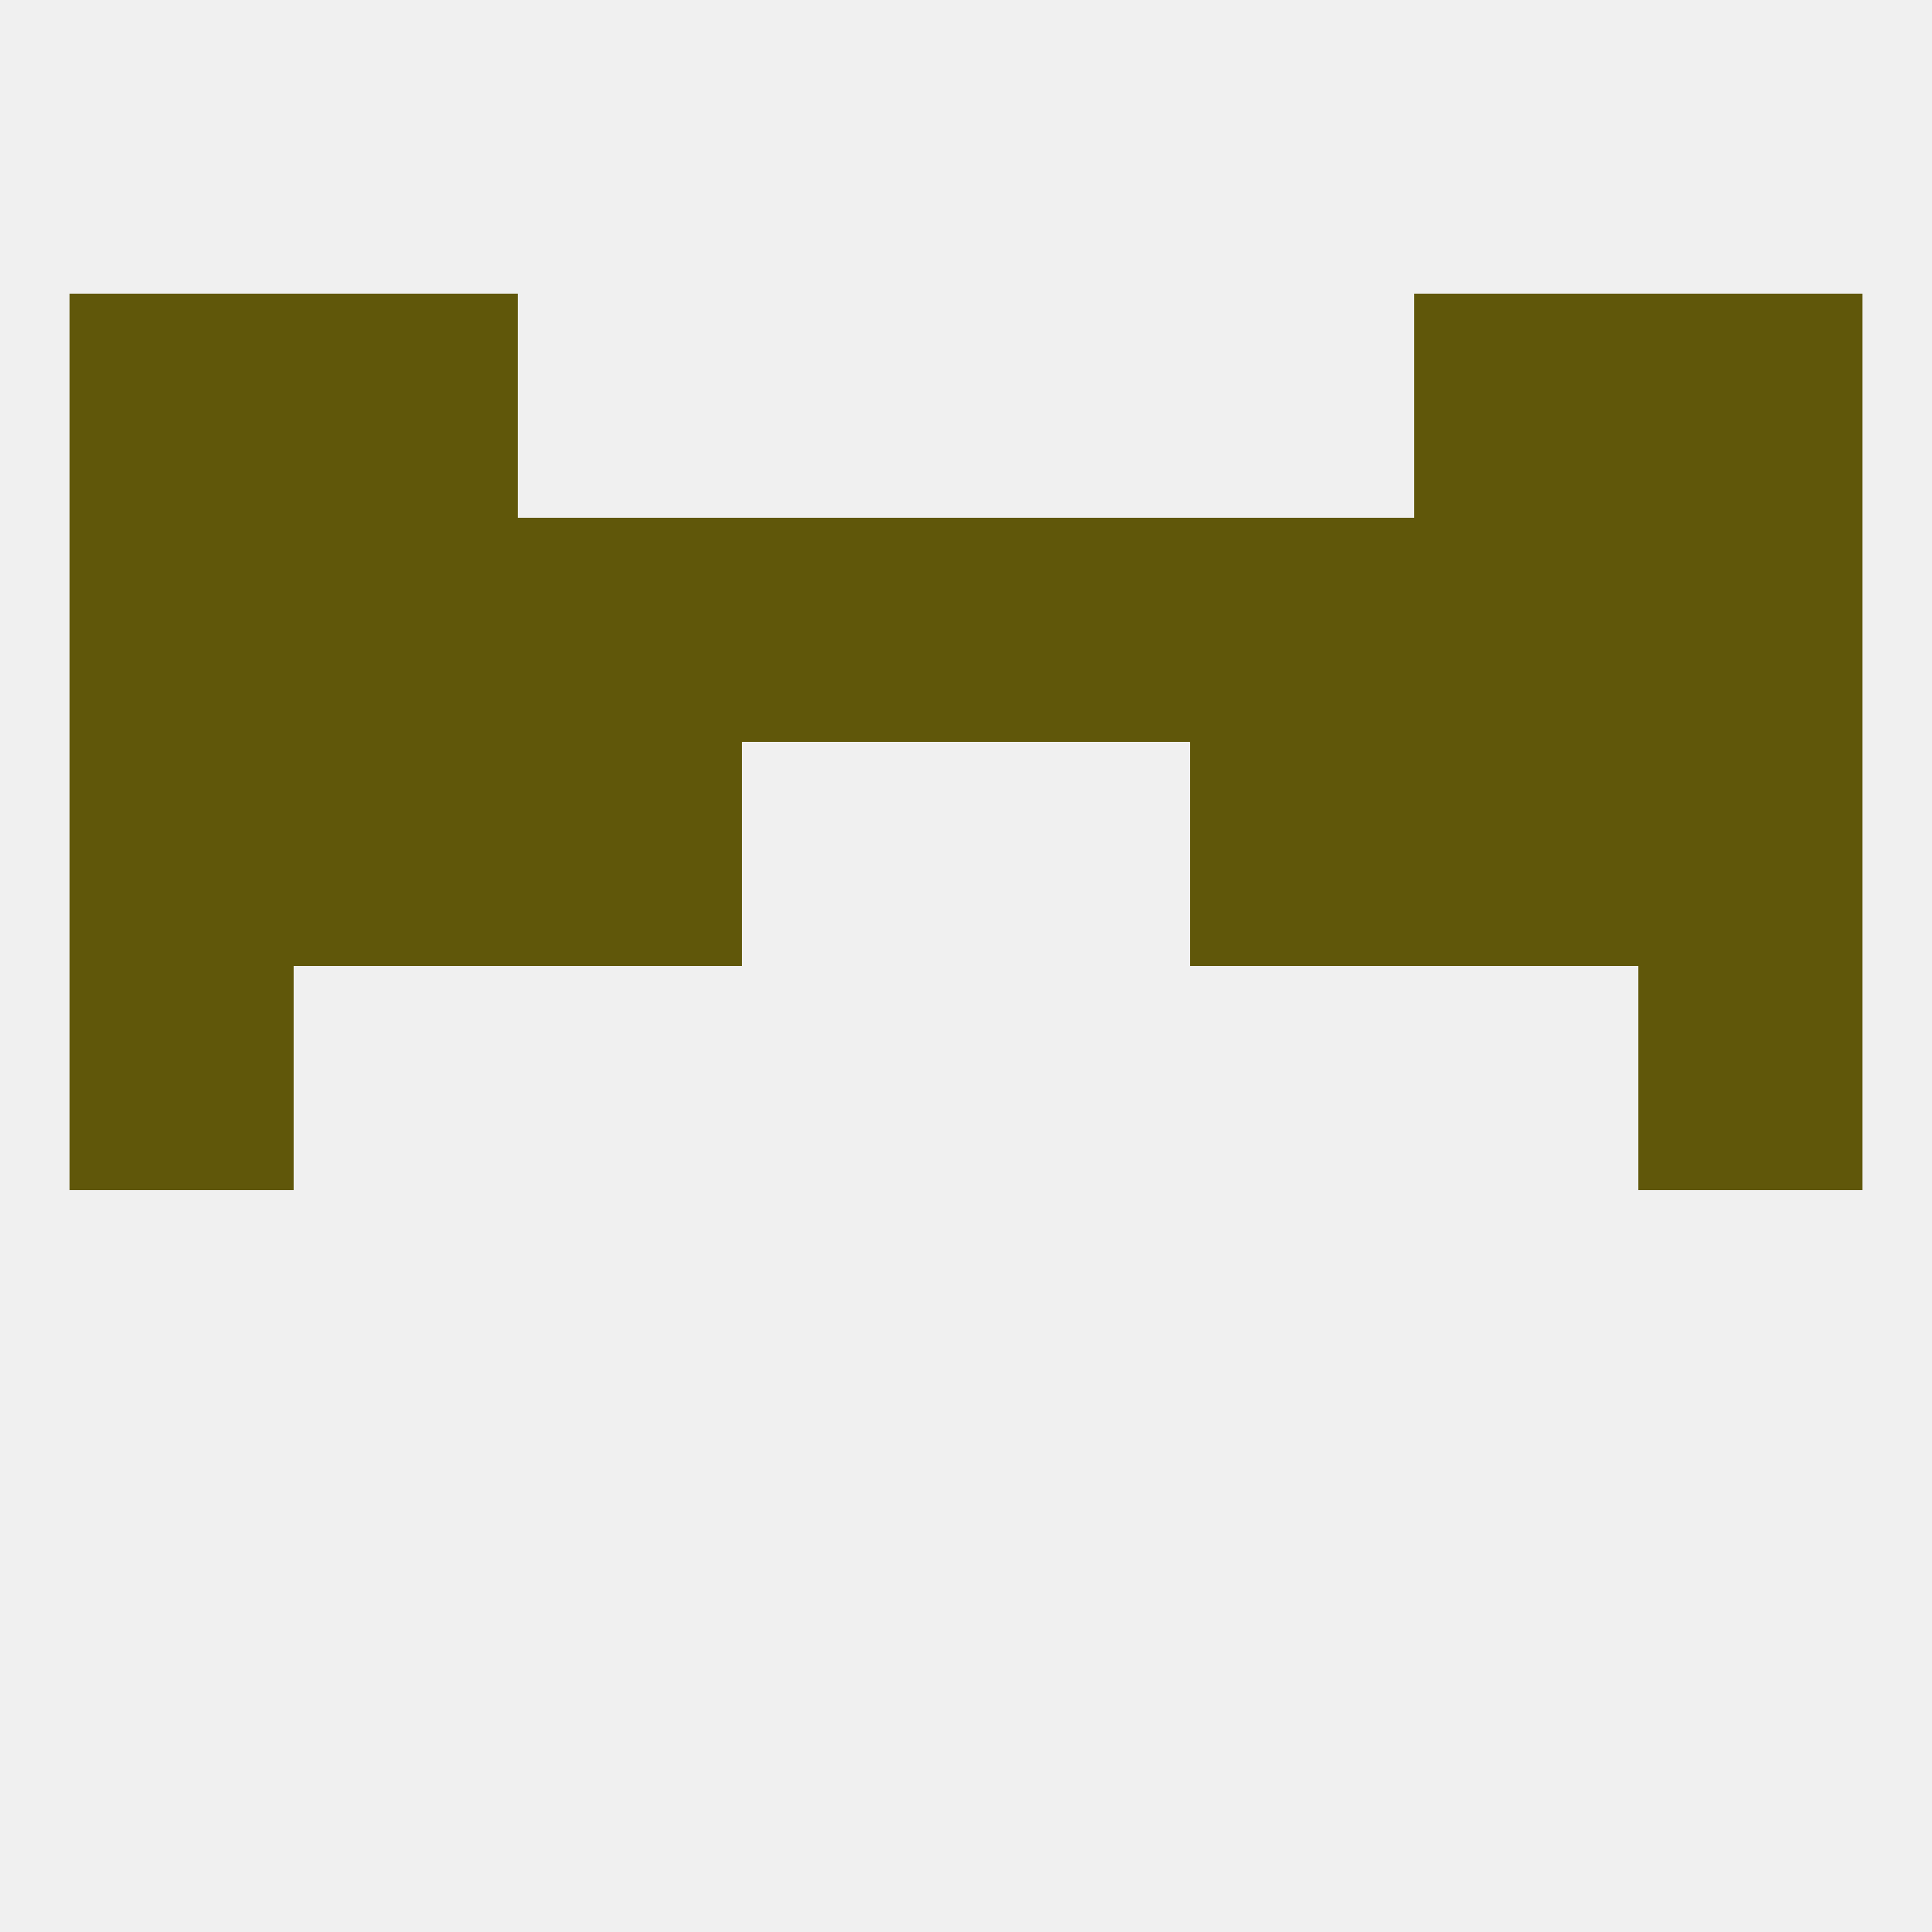
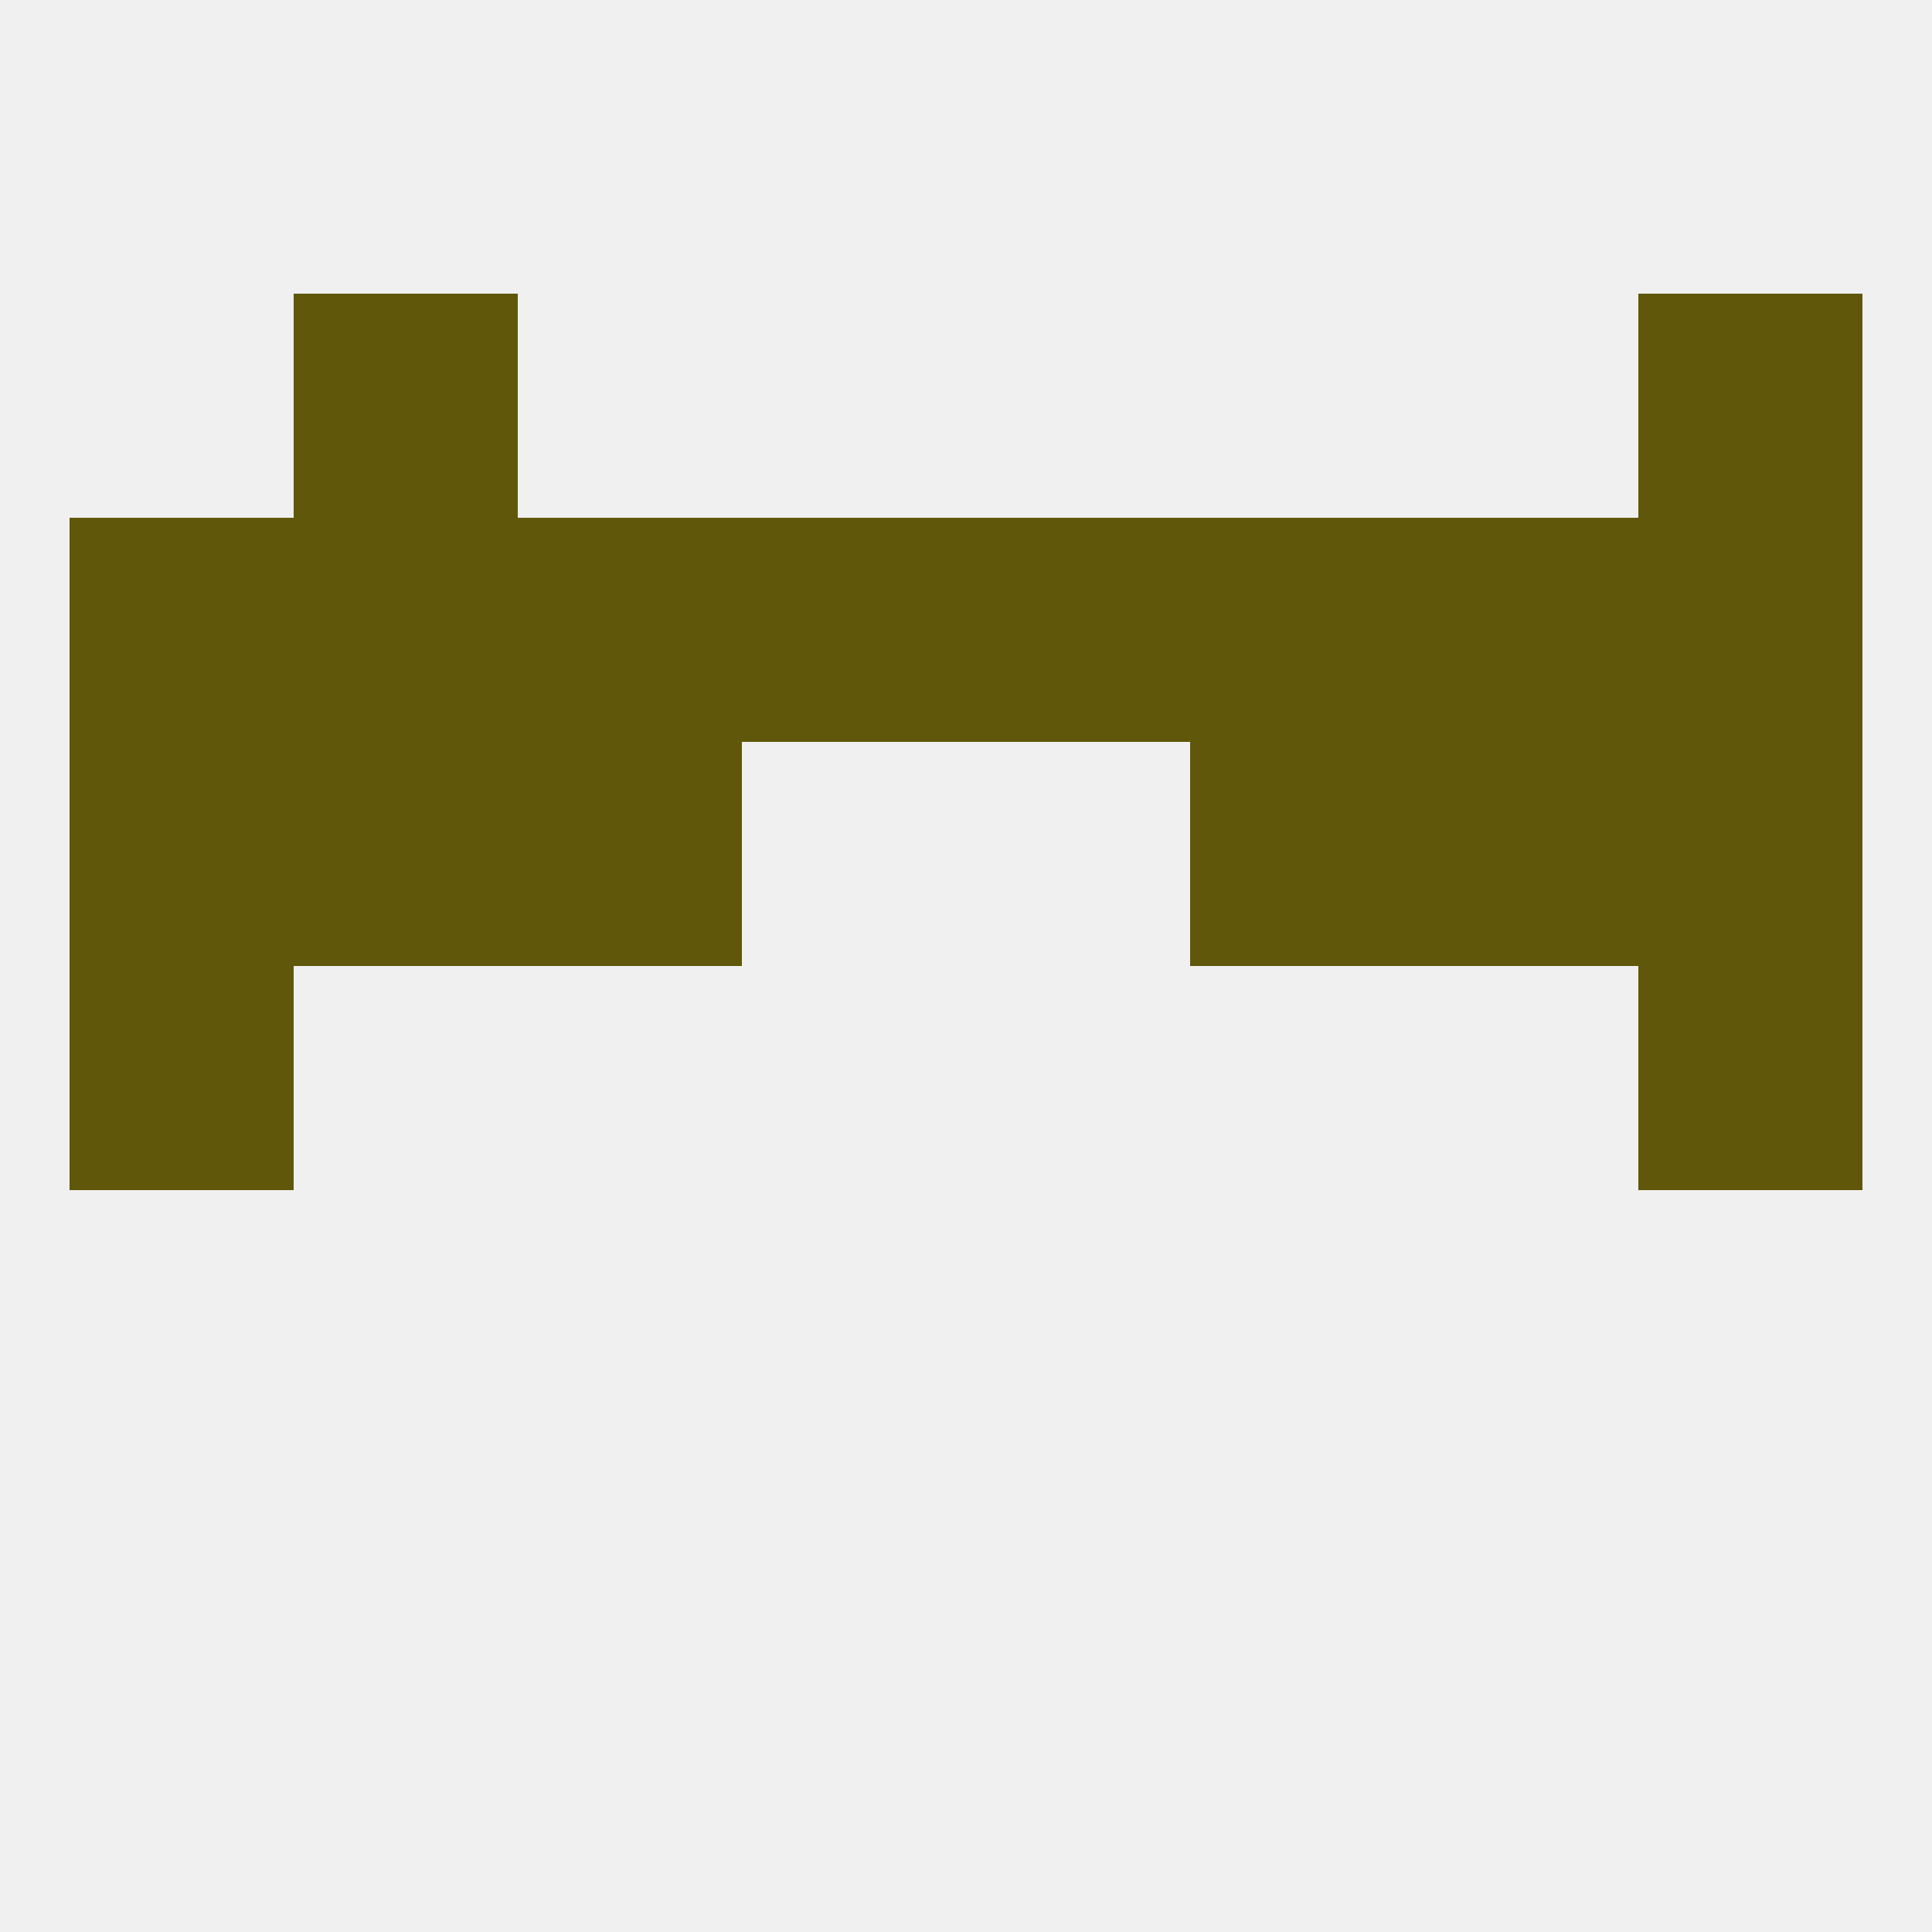
<svg xmlns="http://www.w3.org/2000/svg" version="1.1" baseprofile="full" width="250" height="250" viewBox="0 0 250 250">
  <rect width="100%" height="100%" fill="rgba(240,240,240,255)" />
  <rect x="9" y="125" width="29" height="29" fill="rgba(96,87,10,255)" />
  <rect x="212" y="125" width="29" height="29" fill="rgba(96,87,10,255)" />
  <rect x="154" y="96" width="29" height="29" fill="rgba(96,87,10,255)" />
  <rect x="38" y="96" width="29" height="29" fill="rgba(96,87,10,255)" />
  <rect x="183" y="96" width="29" height="29" fill="rgba(96,87,10,255)" />
  <rect x="9" y="96" width="29" height="29" fill="rgba(96,87,10,255)" />
  <rect x="212" y="96" width="29" height="29" fill="rgba(96,87,10,255)" />
  <rect x="67" y="96" width="29" height="29" fill="rgba(96,87,10,255)" />
  <rect x="125" y="67" width="29" height="29" fill="rgba(96,87,10,255)" />
  <rect x="212" y="67" width="29" height="29" fill="rgba(96,87,10,255)" />
  <rect x="154" y="67" width="29" height="29" fill="rgba(96,87,10,255)" />
  <rect x="9" y="67" width="29" height="29" fill="rgba(96,87,10,255)" />
  <rect x="67" y="67" width="29" height="29" fill="rgba(96,87,10,255)" />
  <rect x="38" y="67" width="29" height="29" fill="rgba(96,87,10,255)" />
  <rect x="183" y="67" width="29" height="29" fill="rgba(96,87,10,255)" />
  <rect x="96" y="67" width="29" height="29" fill="rgba(96,87,10,255)" />
  <rect x="212" y="38" width="29" height="29" fill="rgba(96,87,10,255)" />
  <rect x="38" y="38" width="29" height="29" fill="rgba(96,87,10,255)" />
-   <rect x="183" y="38" width="29" height="29" fill="rgba(96,87,10,255)" />
-   <rect x="9" y="38" width="29" height="29" fill="rgba(96,87,10,255)" />
</svg>